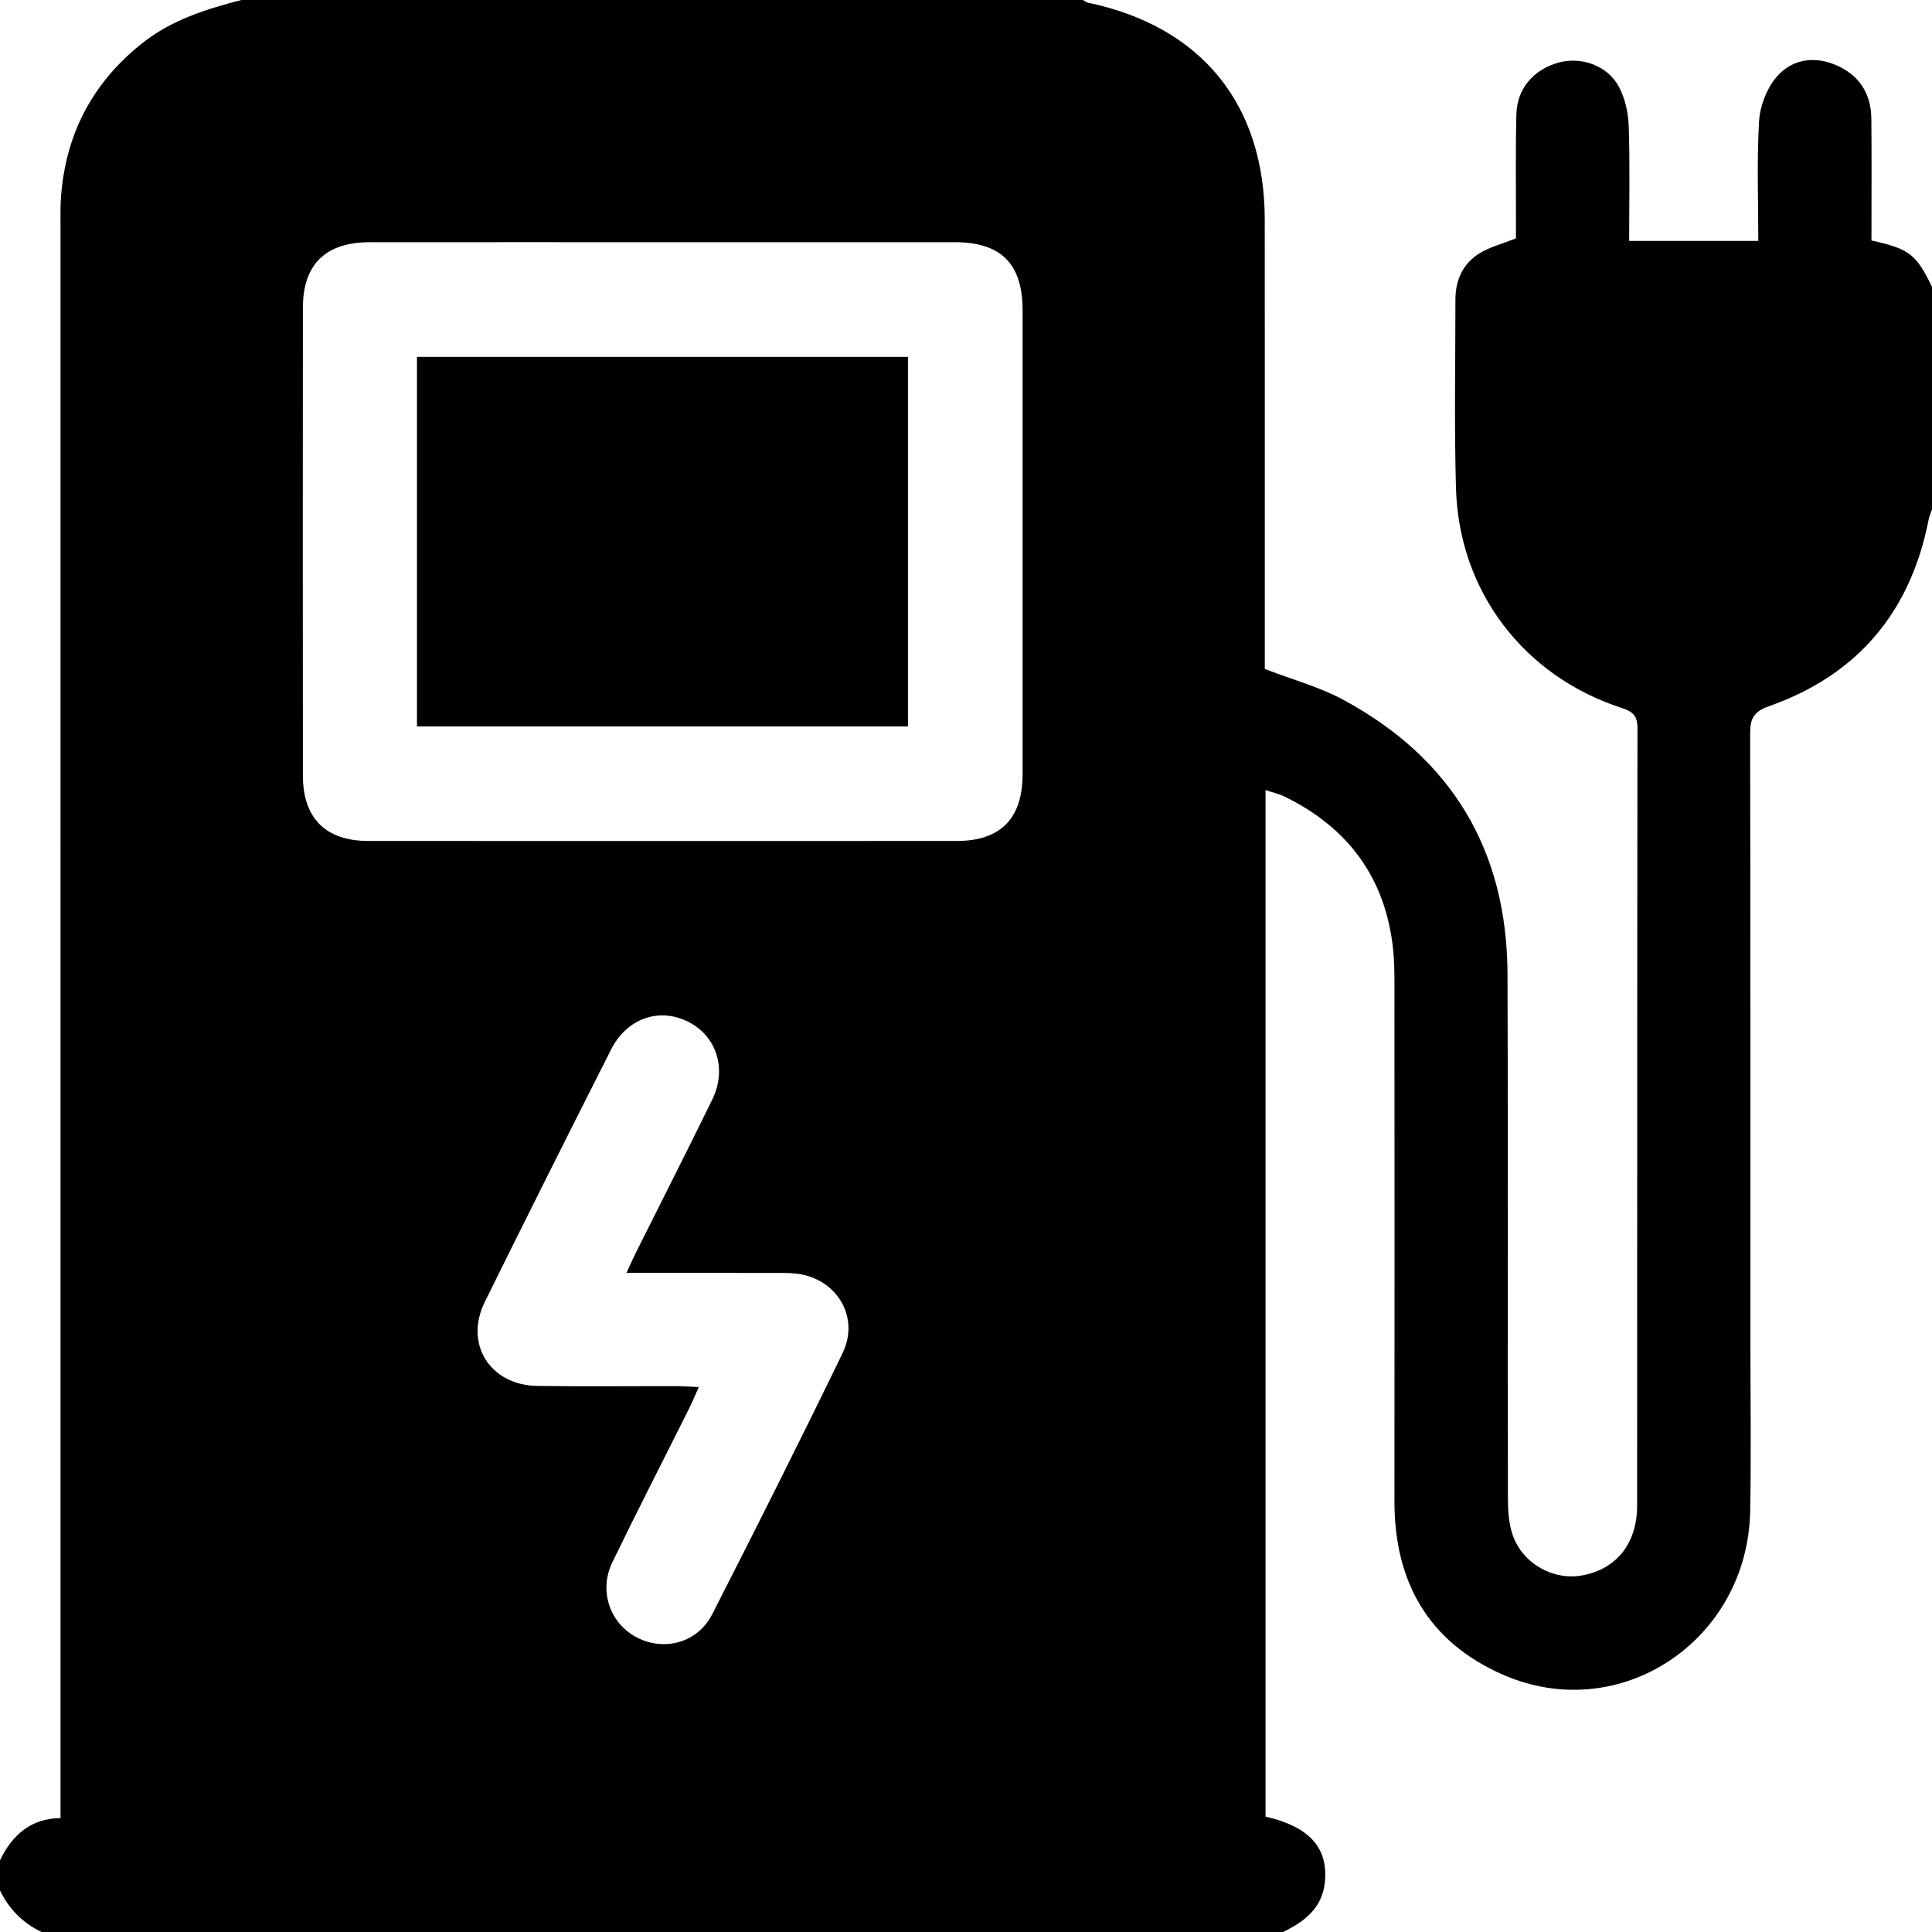
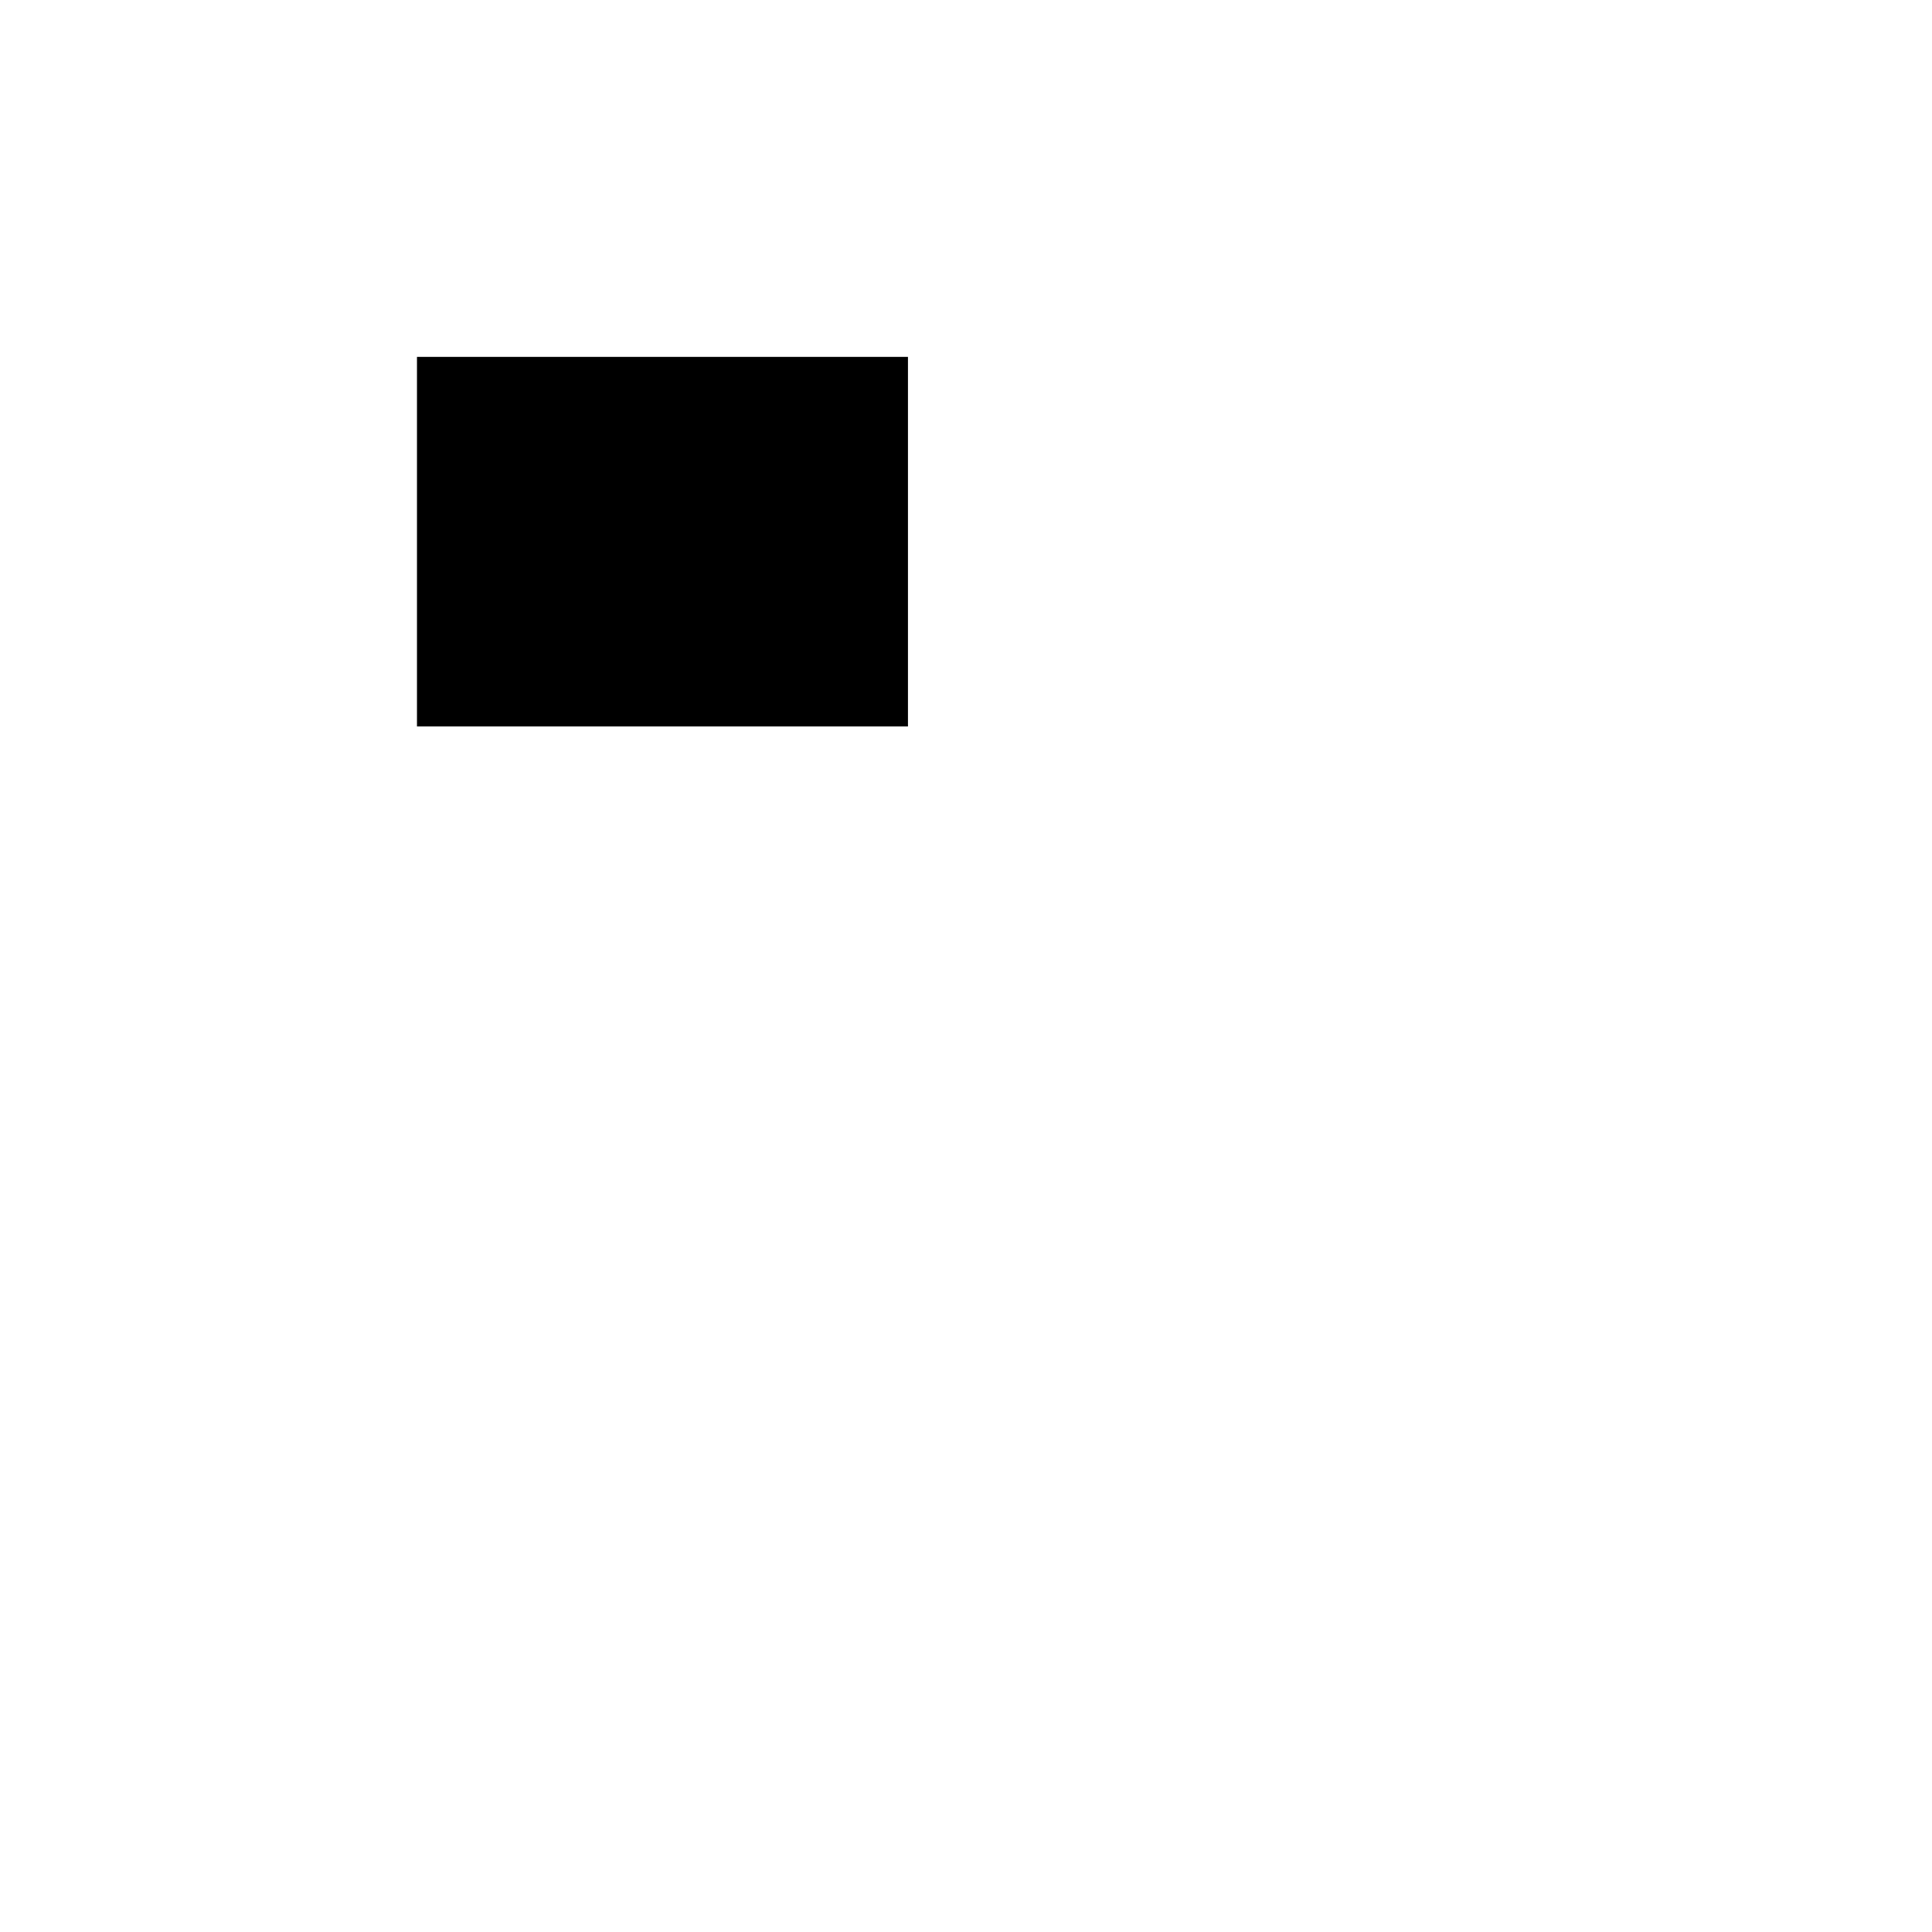
<svg xmlns="http://www.w3.org/2000/svg" version="1.1" id="Layer_1" x="0px" y="0px" width="283.465px" height="283.465px" viewBox="0 0 283.465 283.465" enable-background="new 0 0 283.465 283.465" xml:space="preserve">
  <g>
-     <path d="M274.582,35.286c0-5.911,0.041-11.887-0.015-17.861c-0.035-3.66-1.754-6.386-5.12-7.848   c-3.3-1.432-6.601-0.896-8.848,1.785c-1.413,1.686-2.374,4.213-2.505,6.423c-0.342,5.774-0.115,11.582-0.115,17.561   c-6.341,0-12.461,0-18.946,0c0-5.651,0.12-11.248-0.065-16.834c-0.065-1.952-0.526-4.07-1.436-5.777   c-1.663-3.12-5.516-4.463-8.821-3.564c-3.656,0.995-6.12,3.805-6.221,7.542c-0.139,5.163-0.055,10.331-0.066,15.497   c-0.002,1.004,0,2.008,0,2.764c-1.968,0.783-3.792,1.243-5.324,2.179c-2.453,1.498-3.558,3.924-3.558,6.795   c-0.001,9.225-0.18,18.456,0.08,27.674c0.425,15.097,9.906,27.568,24.308,32.247c1.687,0.548,2.324,1.175,2.322,3   c-0.053,38.008-0.032,76.017-0.05,114.025c-0.003,5.585-3.072,9.379-8.135,10.263c-4.206,0.734-8.667-1.743-10.12-5.932   c-0.587-1.691-0.703-3.611-0.706-5.427c-0.043-25.646,0.05-51.293-0.058-76.939c-0.077-18.111-8.19-31.617-24.133-40.206   c-3.524-1.898-7.494-2.967-11.479-4.503c0-0.894,0-1.994,0-3.093c0-20.942,0.013-41.883-0.004-62.824   c-0.014-16.963-9.325-28.361-25.952-31.847c-0.255-0.053-0.48-0.253-0.719-0.384C117.741,0,76.587,0,35.433,0   c-5.171,1.336-10.221,2.904-14.519,6.304c-7.369,5.828-11.327,13.413-11.975,22.75C8.843,30.432,8.88,31.82,8.88,33.203   c-0.002,76.556-0.002,153.112-0.002,229.668c0,1.193,0,2.386,0,3.878c-4.391,0.052-7.092,2.508-8.878,6.196   c0,1.476,0,2.953,0,4.429c1.324,2.736,3.355,4.765,6.09,6.09c60.716,0,121.432,0,182.148,0c3.196-1.53,5.808-3.544,6.163-7.431   c0.453-4.963-2.332-8.03-8.718-9.501c0-50.038,0-100.102,0-150.61c1.034,0.347,1.971,0.55,2.807,0.959   c9.326,4.565,14.772,11.925,15.901,22.323c0.189,1.737,0.202,3.499,0.203,5.249c0.012,25.272,0.027,50.544,0.001,75.817   c-0.012,11.877,5.036,20.713,16.001,25.476c17.135,7.443,35.822-5.045,36.192-24.025c0.161-8.298,0.033-16.602,0.033-24.903   c0.001-29.699,0.019-59.399-0.039-89.098c-0.004-2.182,0.407-3.274,2.773-4.108c12.988-4.58,20.759-13.809,23.408-27.338   c0.102-0.523,0.331-1.022,0.501-1.532c0-10.888,0-21.777,0-32.665C281.118,37.272,280.148,36.514,274.582,35.286z M123.618,198.544   c-6.222,12.84-12.634,25.59-19.121,38.299c-2.112,4.137-6.907,5.47-10.925,3.473c-4.042-2.01-5.786-6.853-3.729-11.095   c3.695-7.62,7.564-15.157,11.348-22.734c0.438-0.877,0.806-1.788,1.336-2.974c-1.285-0.056-2.261-0.134-3.238-0.136   c-6.822-0.012-13.646,0.07-20.467-0.033c-6.91-0.104-10.73-6.151-7.705-12.295c6.1-12.391,12.308-24.729,18.537-37.056   c2.333-4.617,7.1-6.238,11.374-4.051c4.117,2.107,5.665,6.909,3.479,11.383c-3.678,7.529-7.481,14.996-11.224,22.493   c-0.403,0.807-0.761,1.637-1.365,2.944c7.5,0,14.496-0.005,21.492,0.005c1.197,0.002,2.407-0.035,3.588,0.121   C122.813,187.656,126.178,193.261,123.618,198.544z M150.034,113.627c-0.002,6.464-3.243,9.759-9.644,9.761   c-28.786,0.011-57.572,0.012-86.359-0.001c-6.239-0.003-9.585-3.331-9.59-9.578c-0.021-22.881-0.02-45.763-0.001-68.644   c0.005-6.388,3.327-9.621,9.824-9.627c14.393-0.013,28.786-0.004,43.179-0.004c14.209,0,28.417-0.006,42.626,0.003   c6.827,0.004,9.965,3.158,9.967,10C150.039,68.233,150.041,90.93,150.034,113.627z" />
    <path d="M61.179,106.58c24.245,0,48.167,0,72.038,0c0-18.222,0-36.237,0-54.216c-24.122,0-48.033,0-72.038,0   C61.179,70.528,61.179,88.469,61.179,106.58z" />
  </g>
</svg>